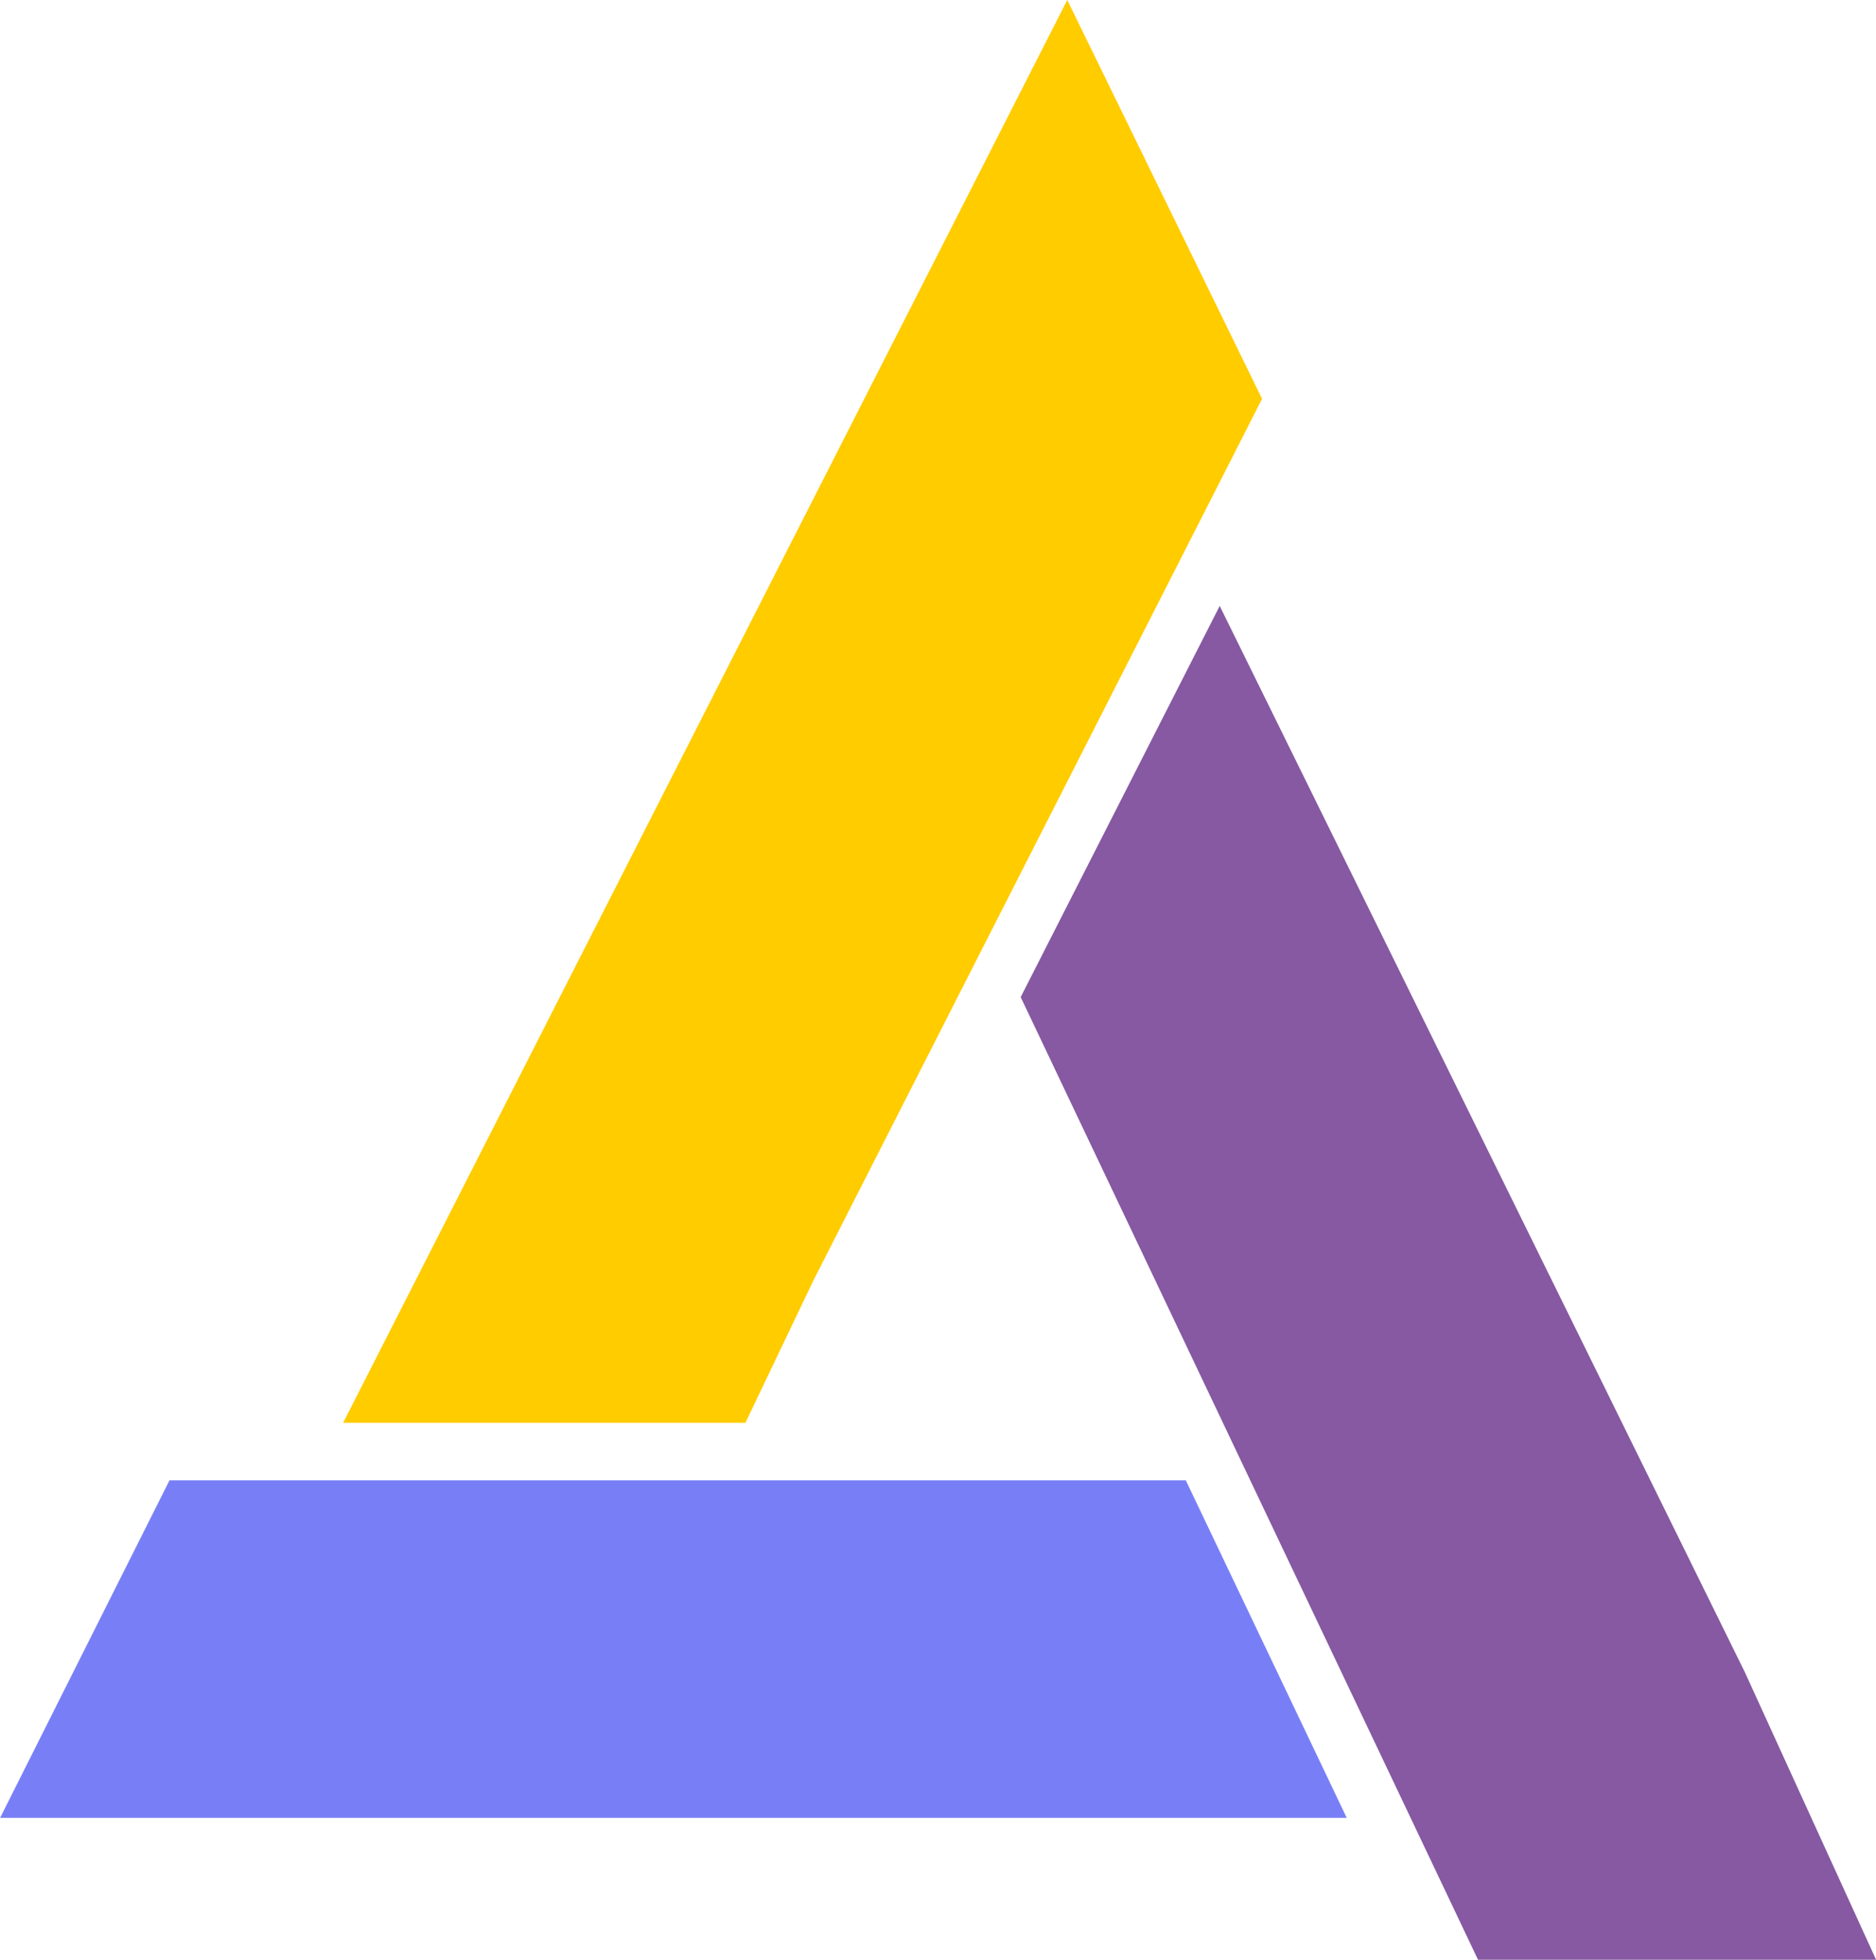
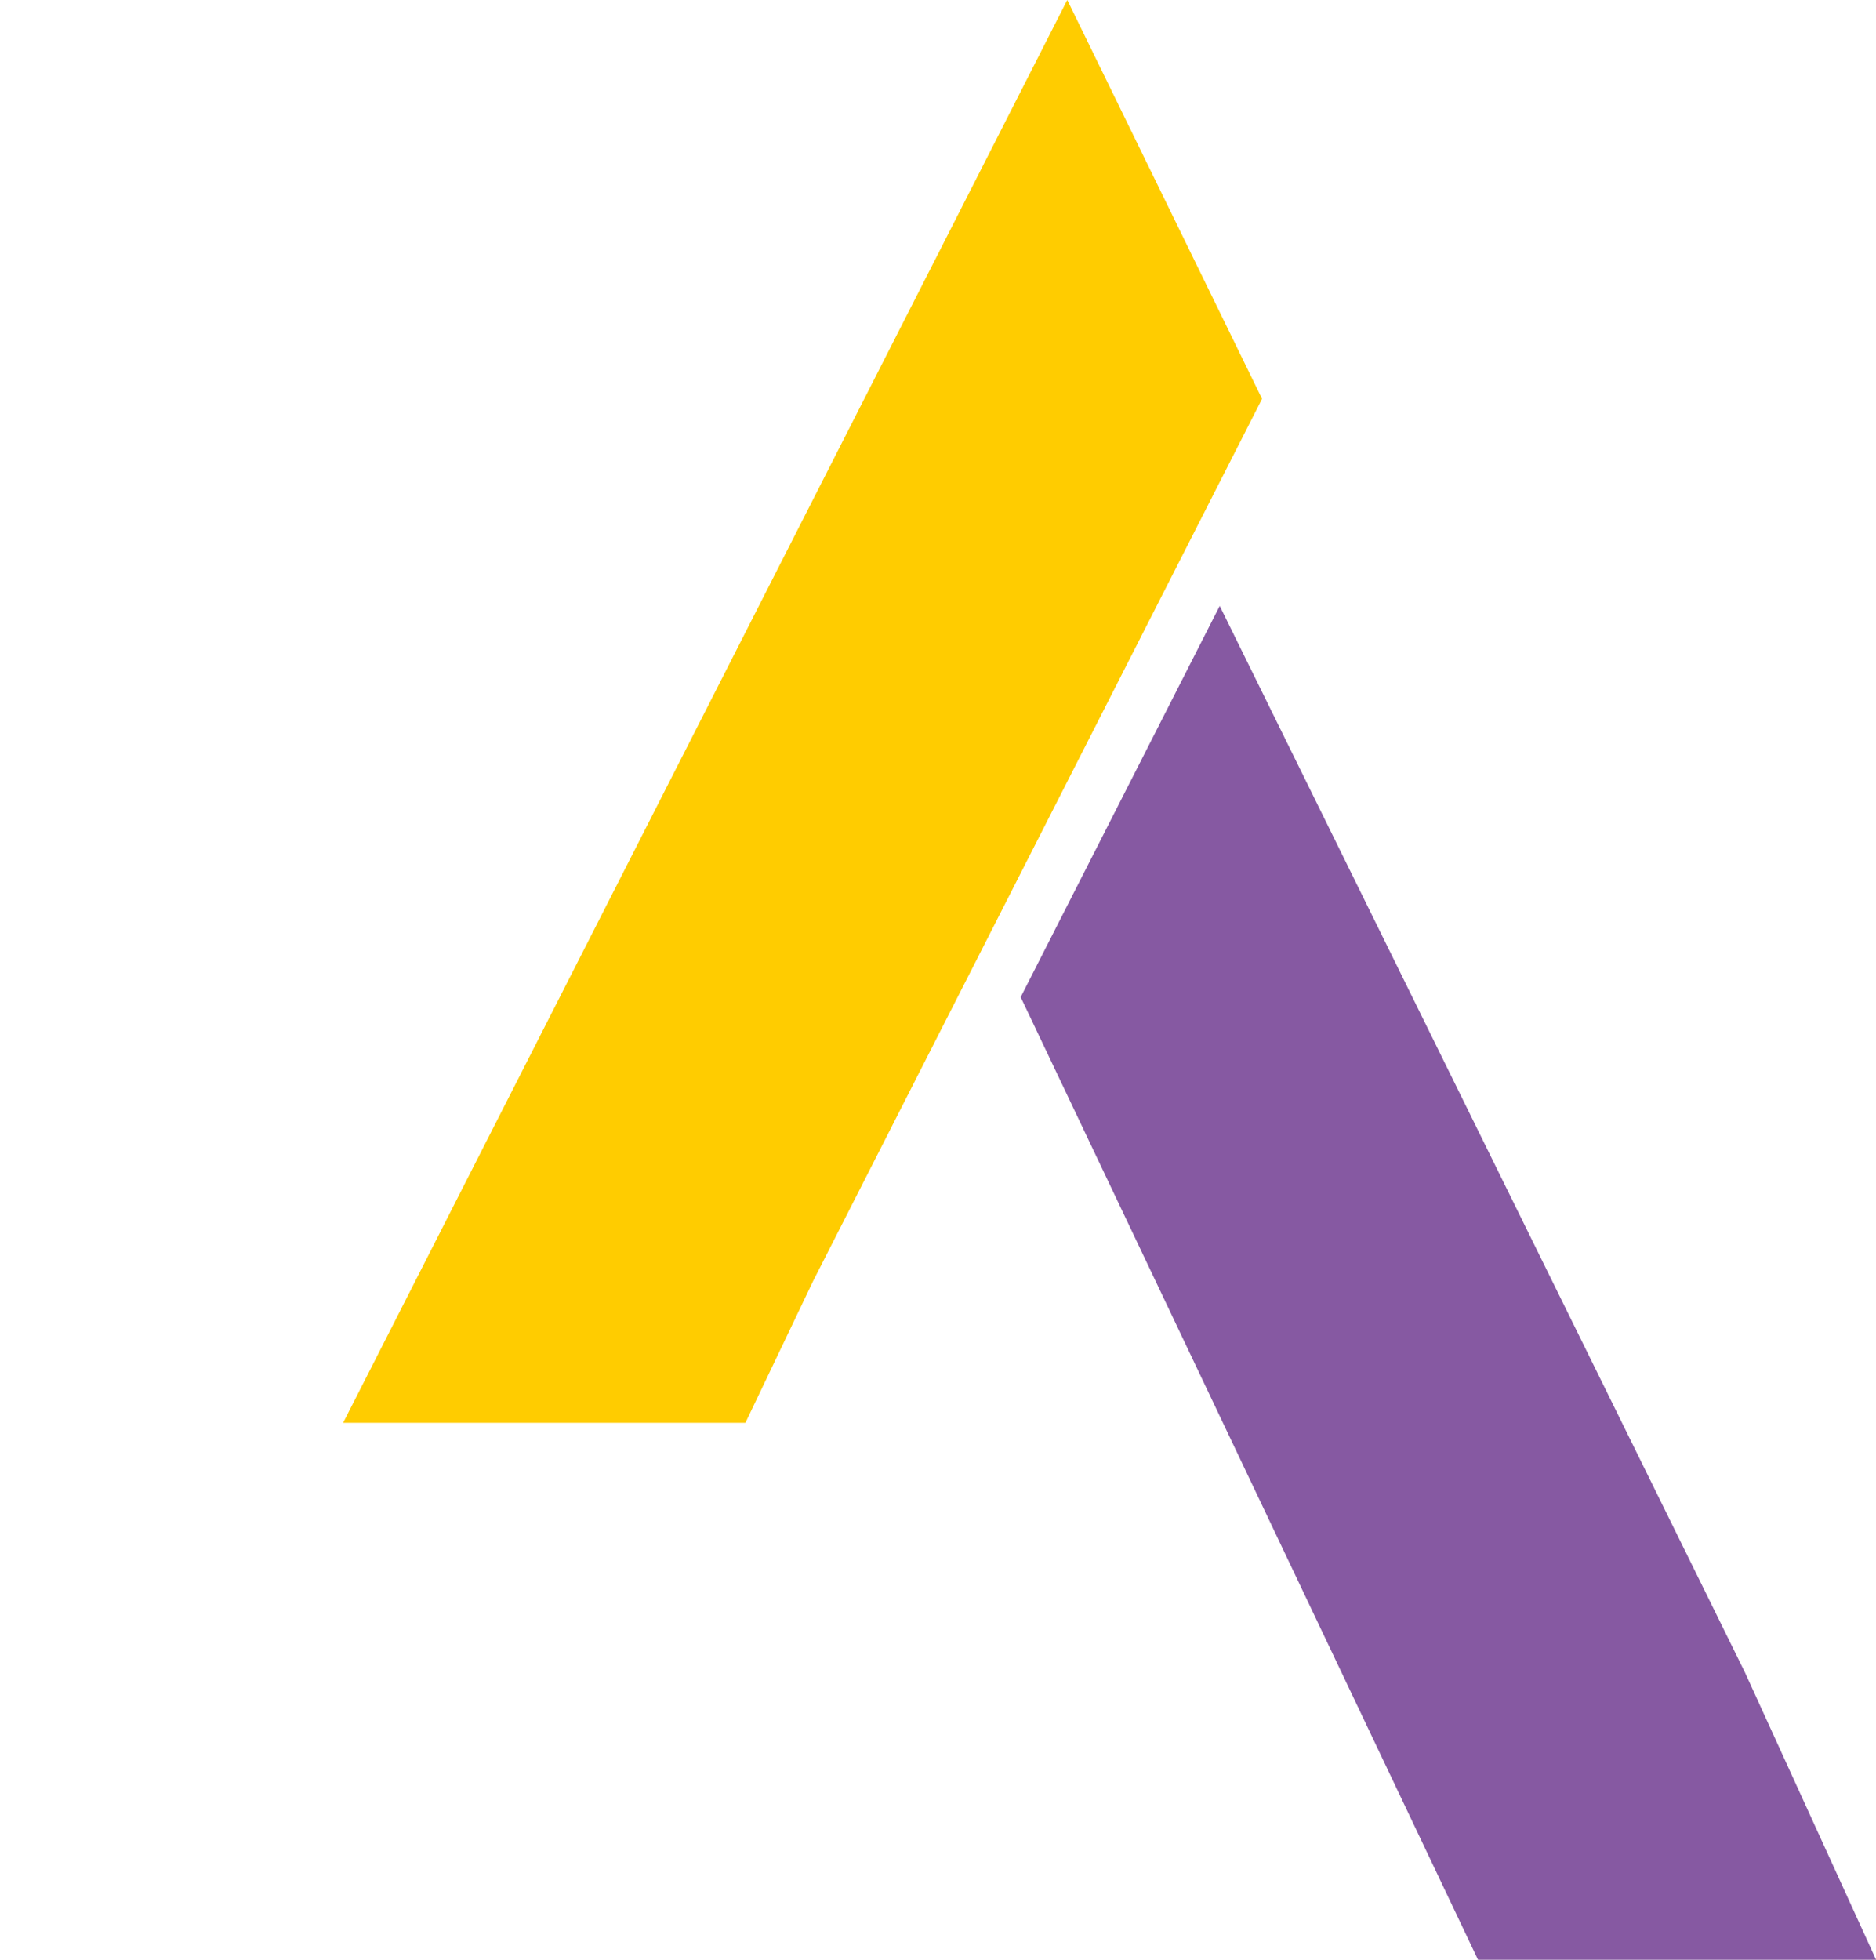
<svg xmlns="http://www.w3.org/2000/svg" fill="#000000" height="998" preserveAspectRatio="xMidYMid meet" version="1" viewBox="522.1 501.0 955.7 998.0" width="955.7" zoomAndPan="magnify">
  <g fill-rule="evenodd">
    <g id="change1_1">
-       <path d="M 608.441 1254.879 L 1126.199 1254.879 L 1208.18 1426.75 L 522.148 1426.75 L 608.441 1254.879" fill="#787ff6" />
-     </g>
+       </g>
    <g id="change2_1">
      <path d="M 1410.969 1352.531 L 1477.852 1499.012 L 1275.059 1499.012 L 1042.07 1008.789 L 1143.461 809.57 L 1410.969 1352.531" fill="#8659a2" />
    </g>
    <g id="change3_1">
      <path d="M 936.359 1153.32 L 901.84 1225.578 L 696.895 1225.578 L 1065.801 500.988 L 1165.039 704.109 L 936.359 1153.32" fill="#ffcc00" />
    </g>
  </g>
</svg>